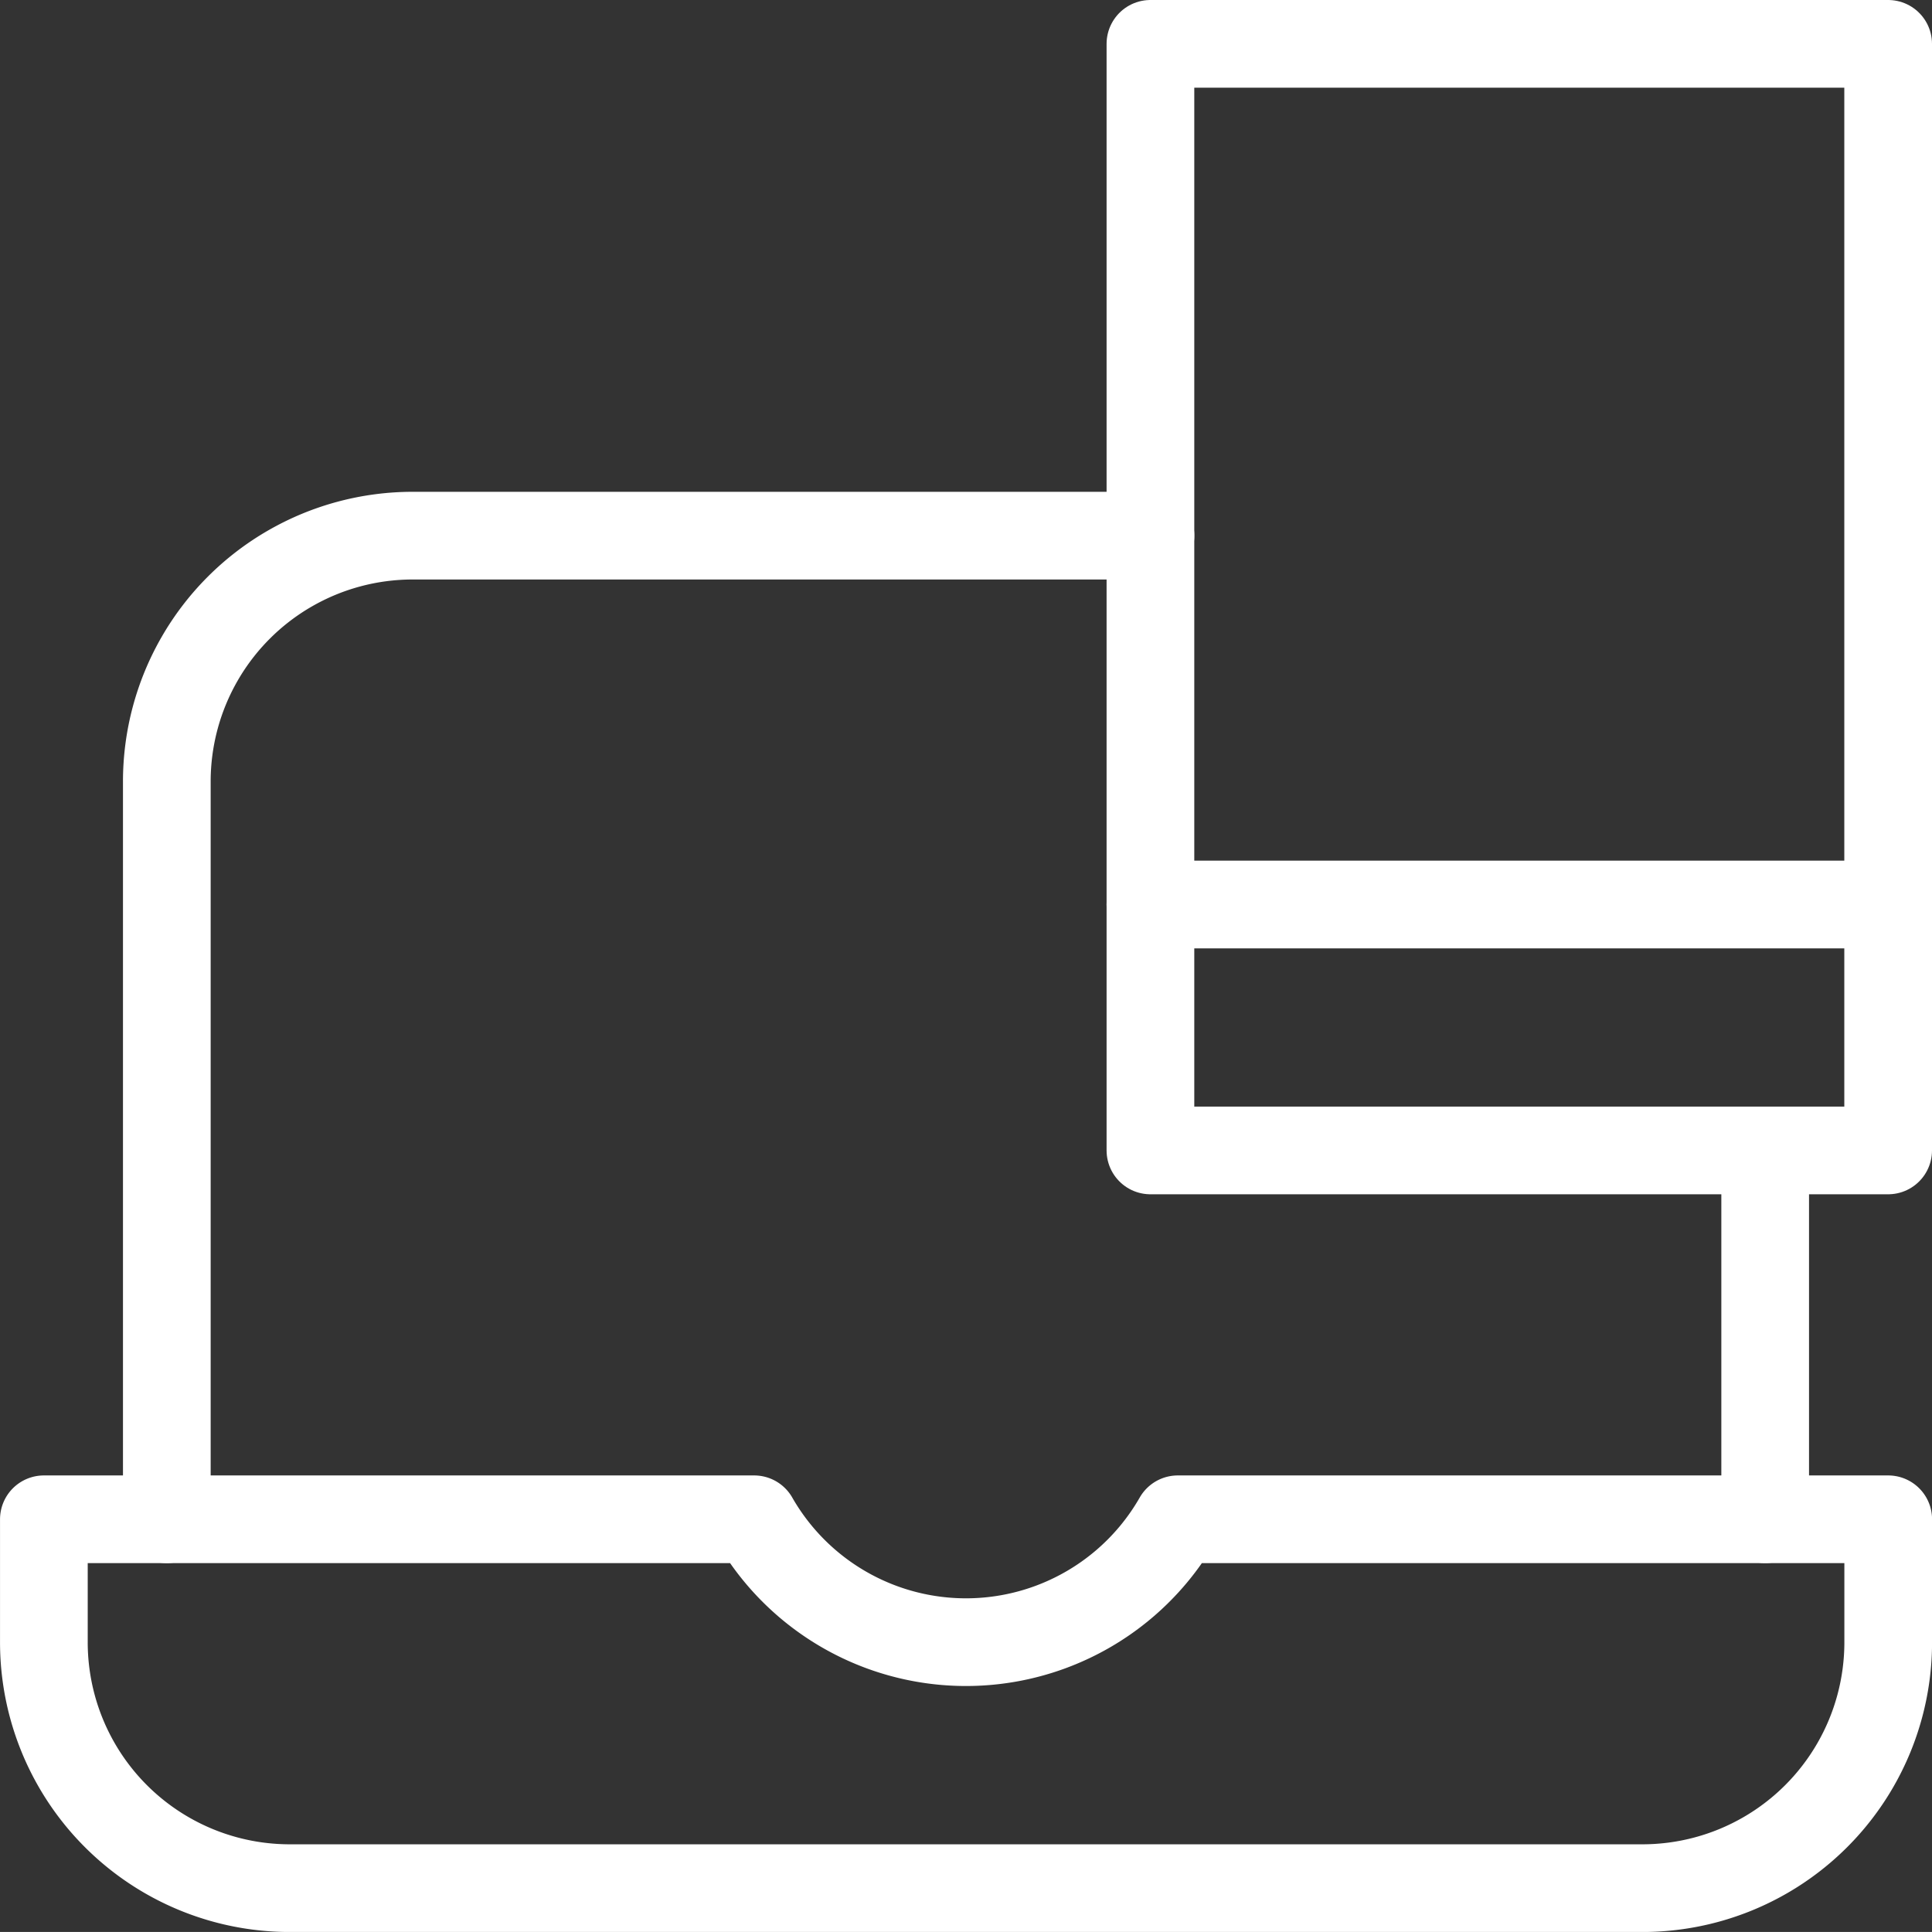
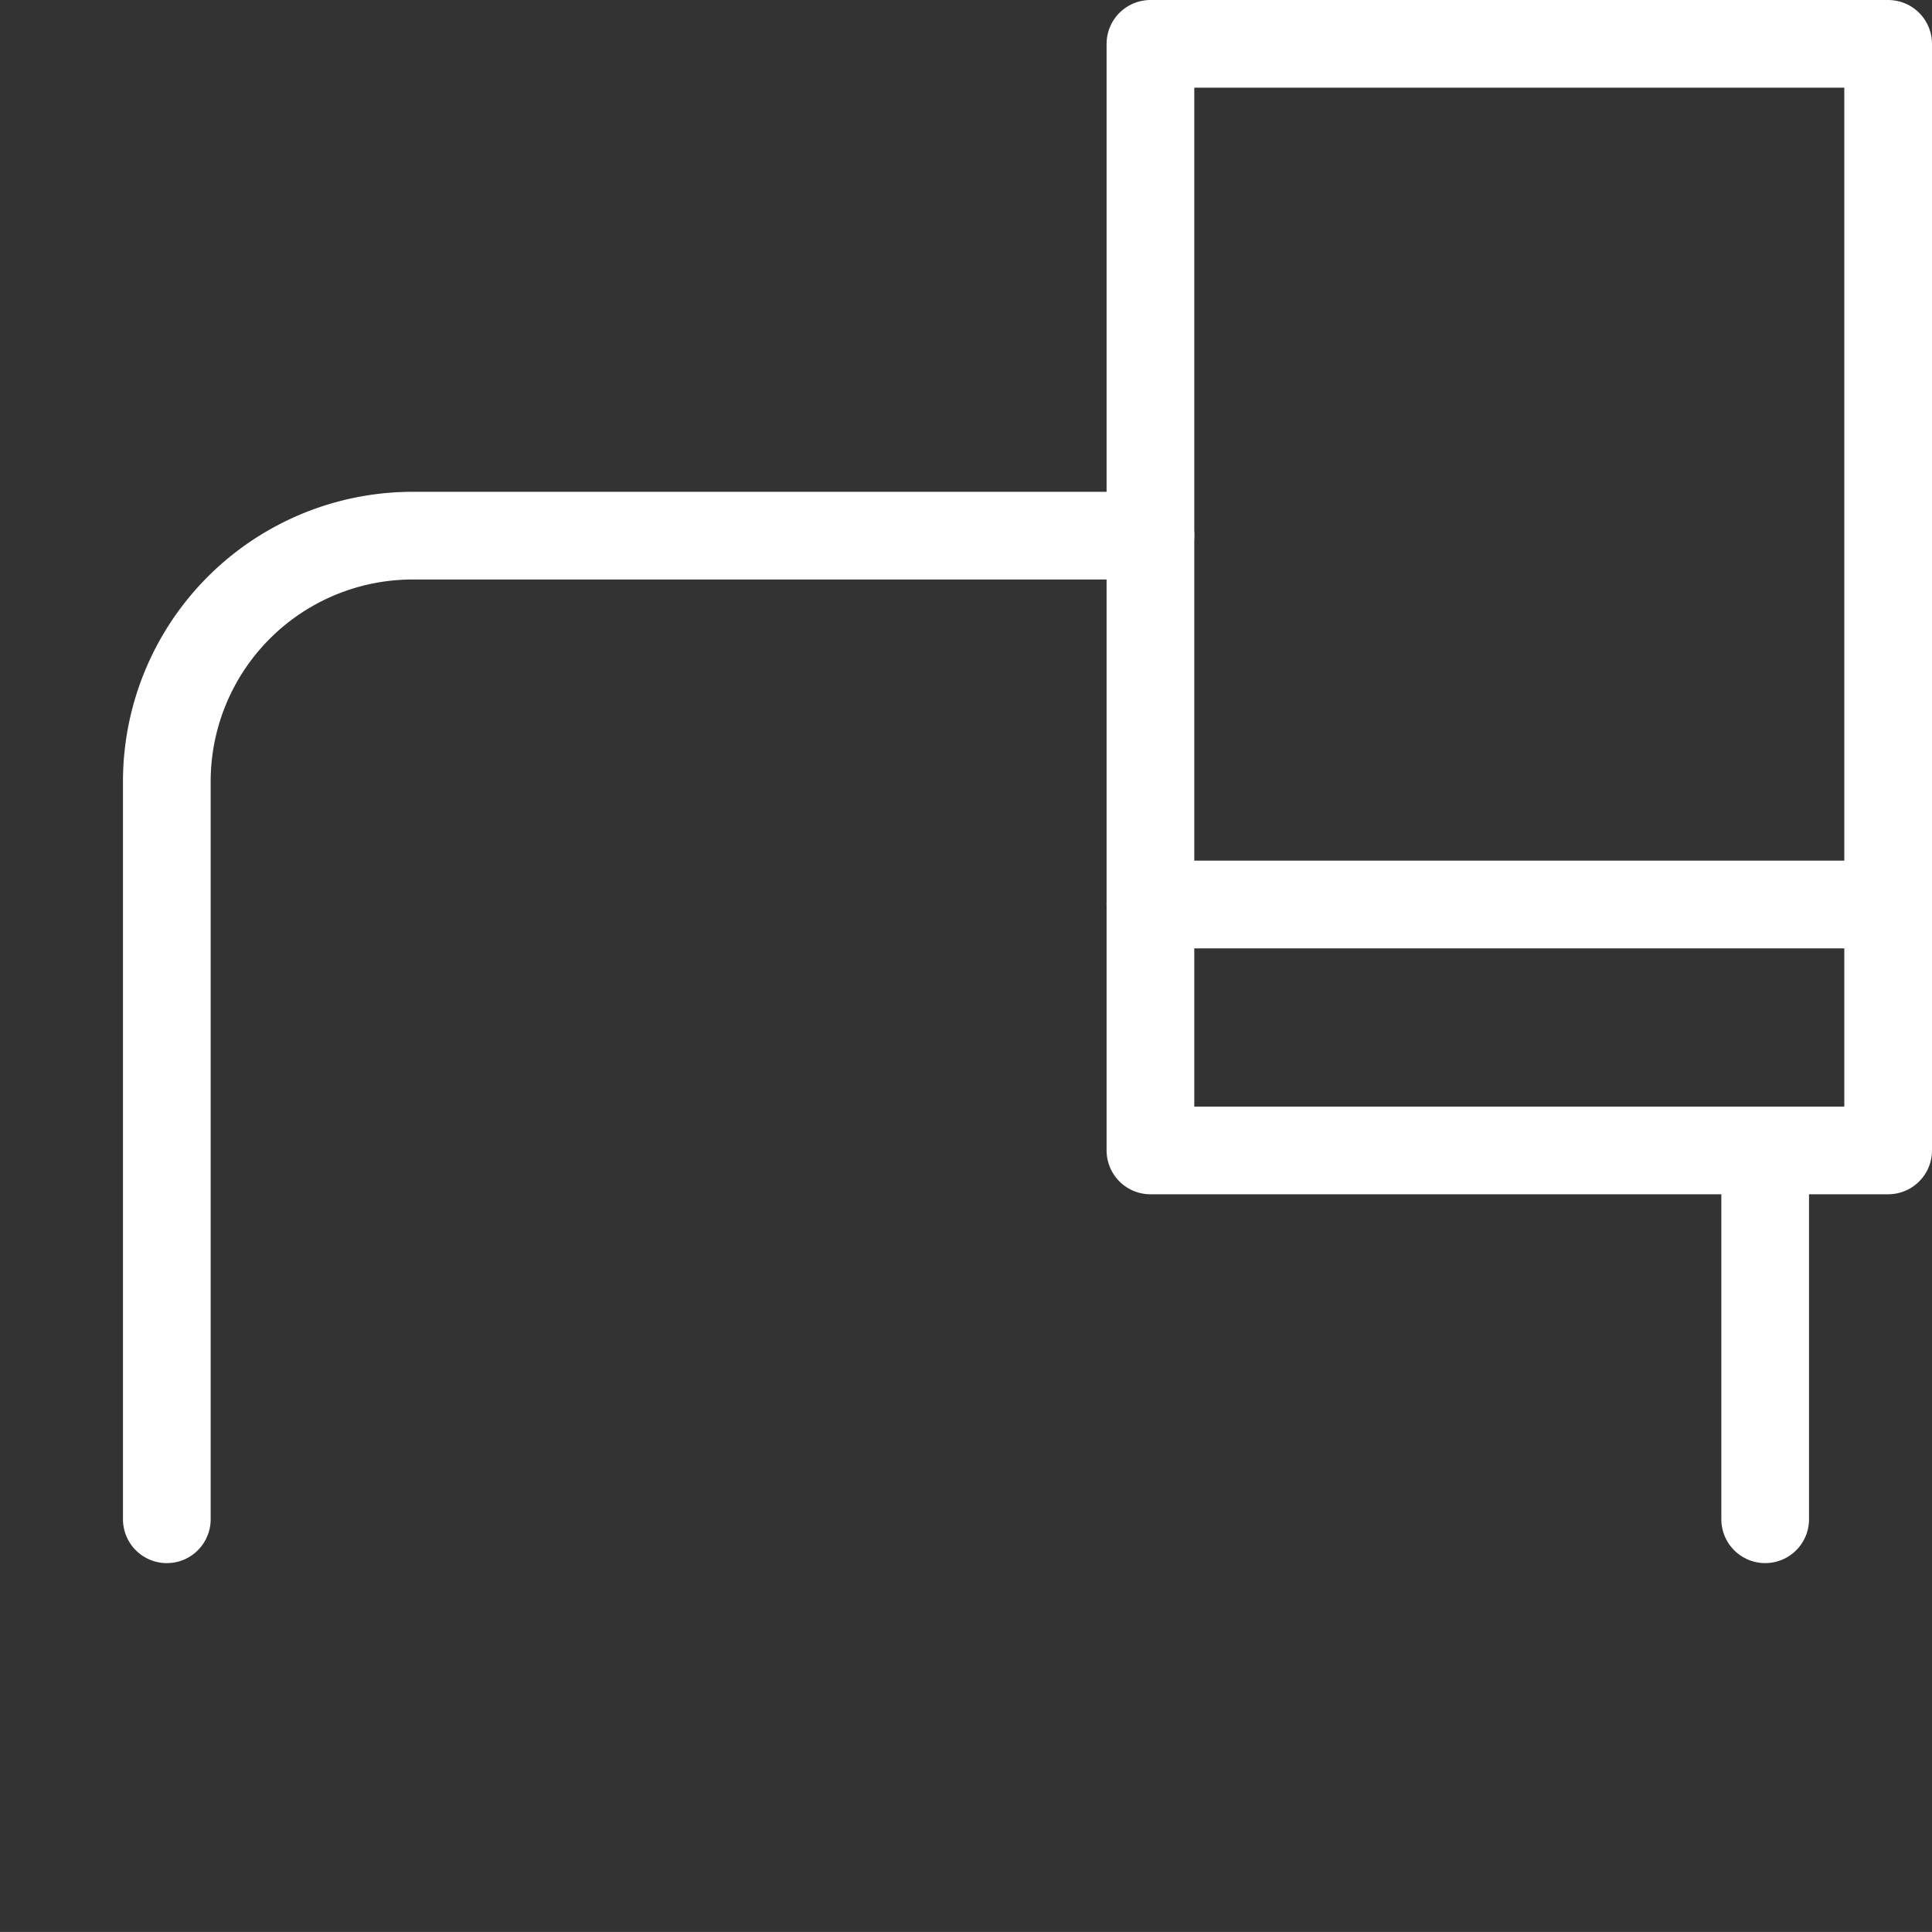
<svg xmlns="http://www.w3.org/2000/svg" width="66.095" height="66.094" viewBox="0 0 66.095 66.094">
  <rect x="0" y="0" width="66.095" height="66.094" fill="#333333" stroke="none" />
  <g id="Groupe_344" data-name="Groupe 344" transform="translate(1.5 1.5)">
-     <path id="Tracé_682" data-name="Tracé 682" d="M296.683,802.169a8.347,8.347,0,0,1-14.492,0h-24.3v4.206a8.412,8.412,0,0,0,8.413,8.413h46.27a8.412,8.412,0,0,0,8.413-8.413v-4.206Z" transform="translate(-257.89 -751.693)" fill="none" stroke="#fff" stroke-linecap="round" stroke-linejoin="round" stroke-width="3" />
    <line id="Ligne_16" data-name="Ligne 16" y1="12.237" transform="translate(58.888 38.238)" fill="none" stroke="#fff" stroke-linecap="round" stroke-linejoin="round" stroke-width="3" />
    <path id="Tracé_683" data-name="Tracé 683" d="M261.091,810.215V784.978a8.412,8.412,0,0,1,8.413-8.413h25.238" transform="translate(-256.884 -759.74)" fill="none" stroke="#fff" stroke-linecap="round" stroke-linejoin="round" stroke-width="3" />
    <rect id="Rectangle_42" data-name="Rectangle 42" width="25.238" height="37.857" transform="translate(37.857)" fill="none" stroke="#fff" stroke-linecap="round" stroke-linejoin="round" stroke-width="3" />
    <line id="Ligne_17" data-name="Ligne 17" x1="25.238" transform="translate(37.857 29.444)" fill="none" stroke="#fff" stroke-linecap="round" stroke-linejoin="round" stroke-width="3" />
  </g>
</svg>